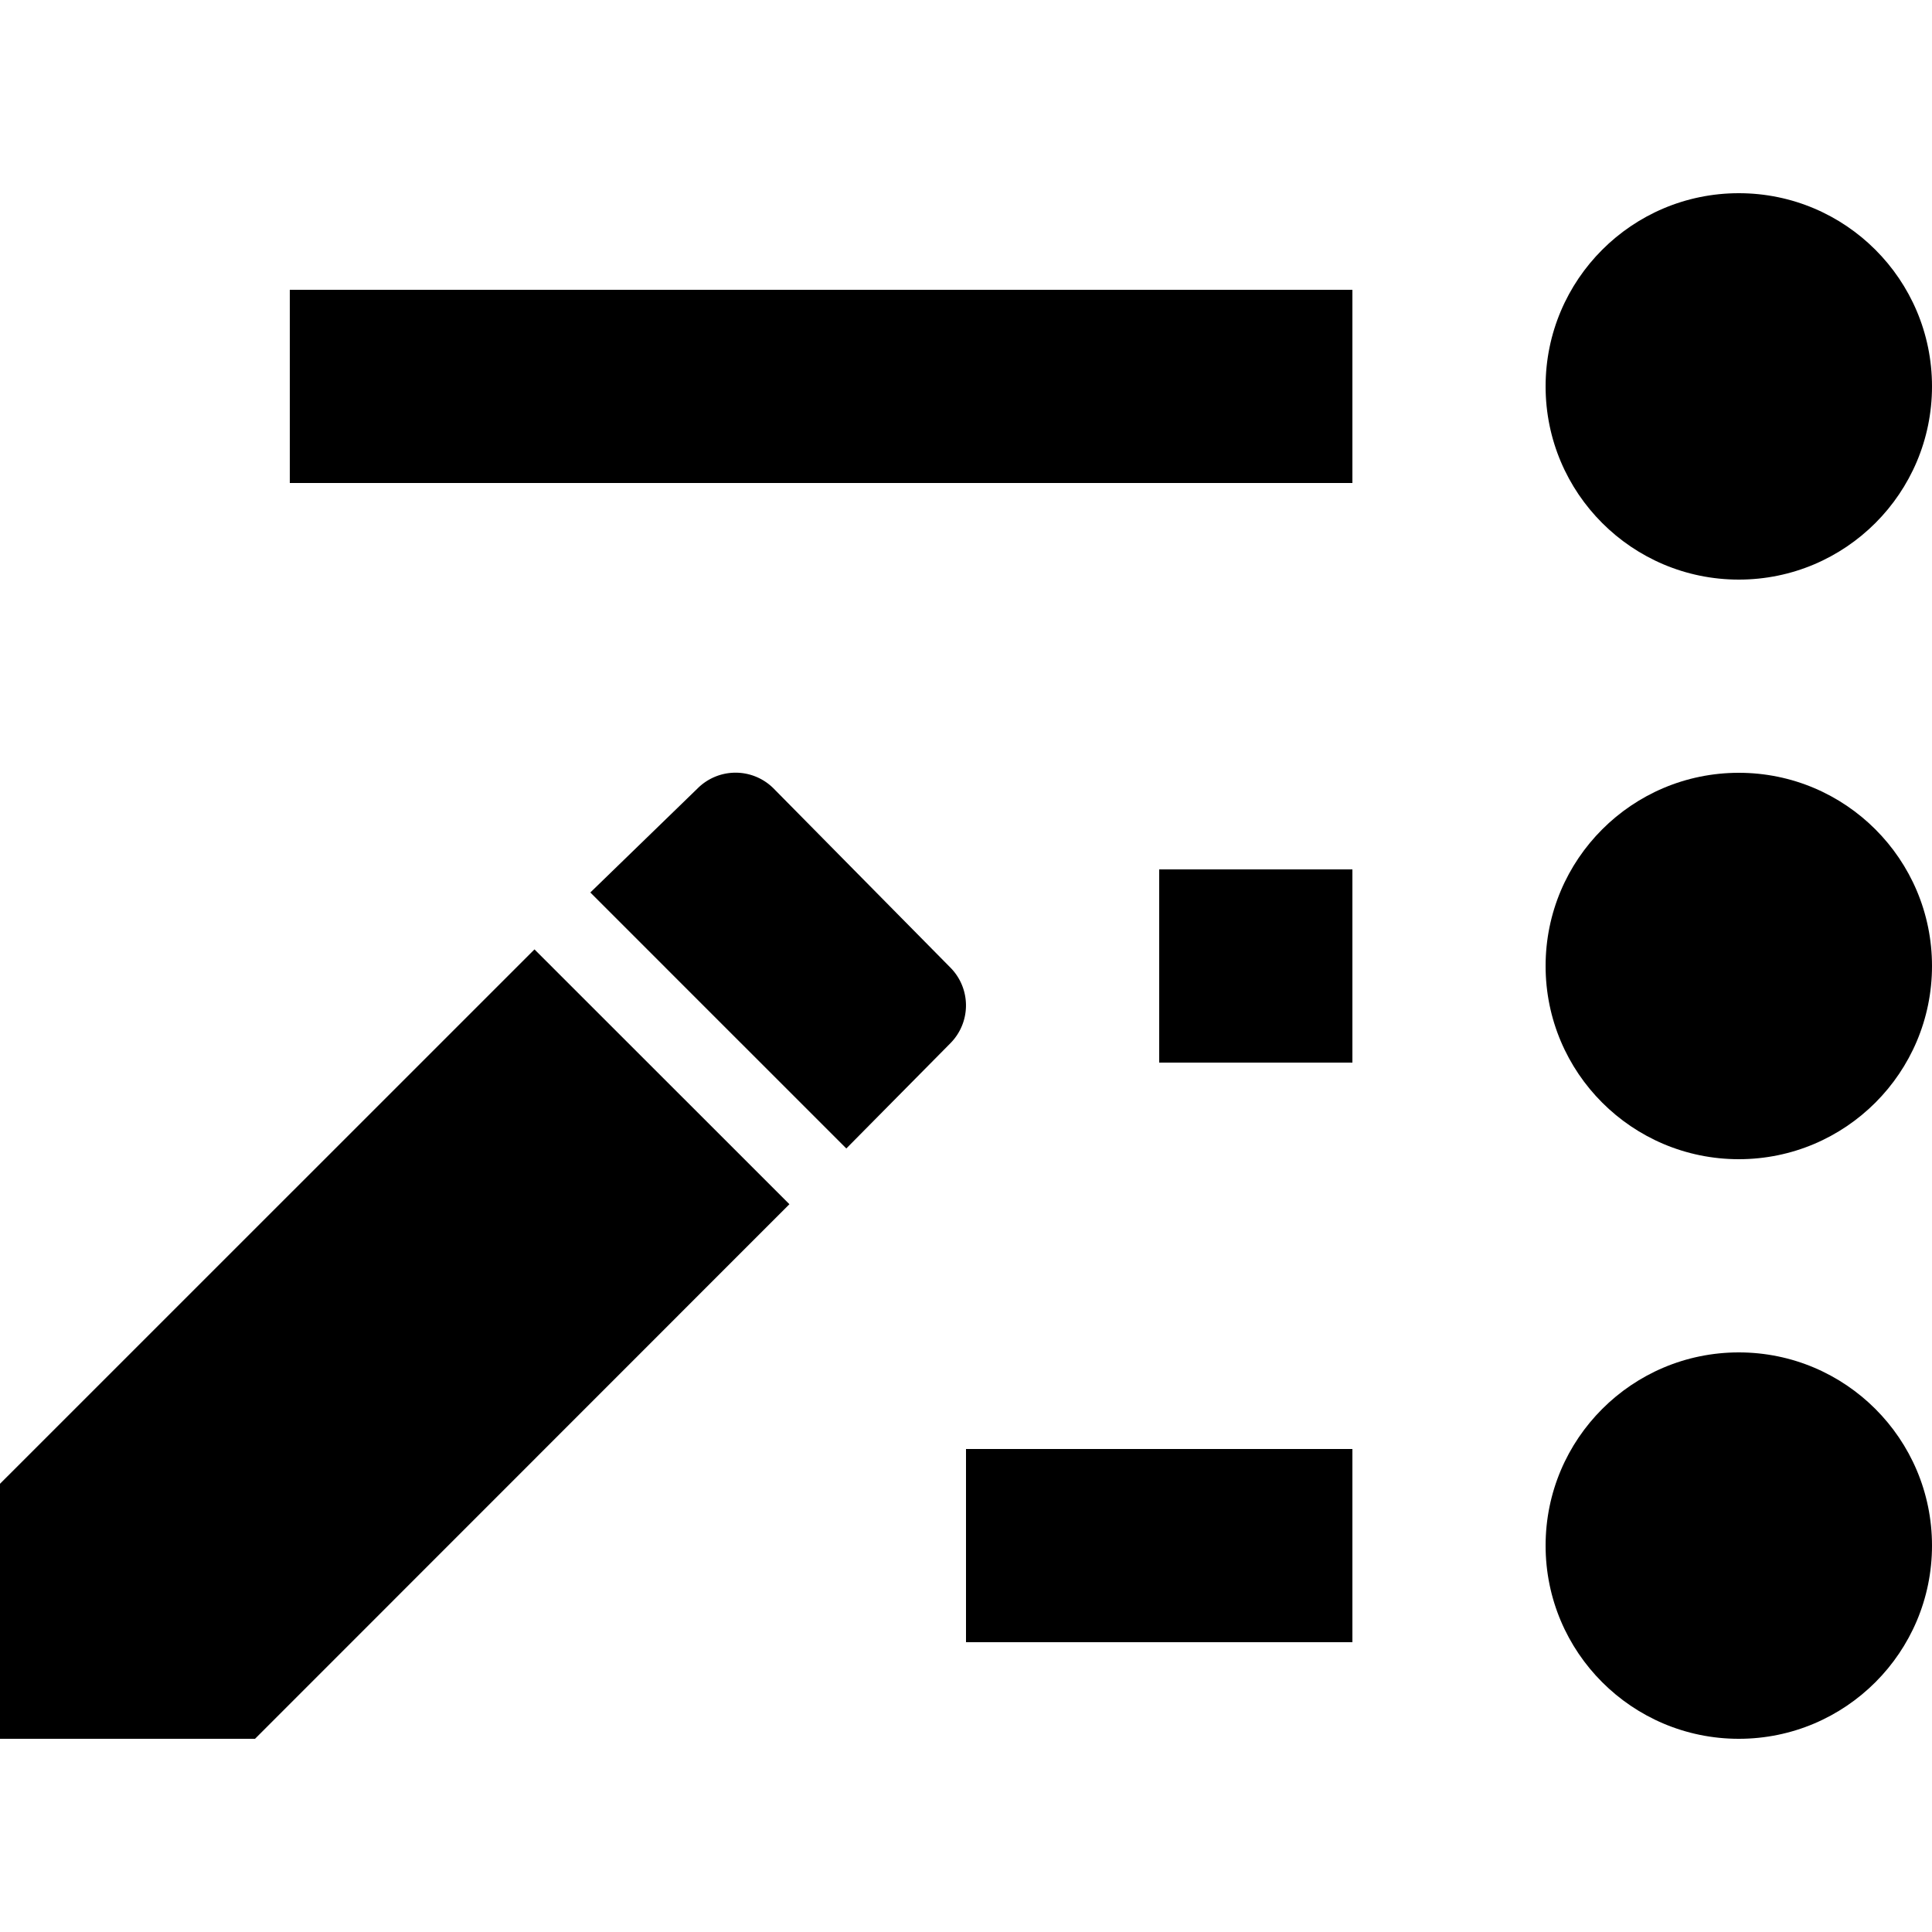
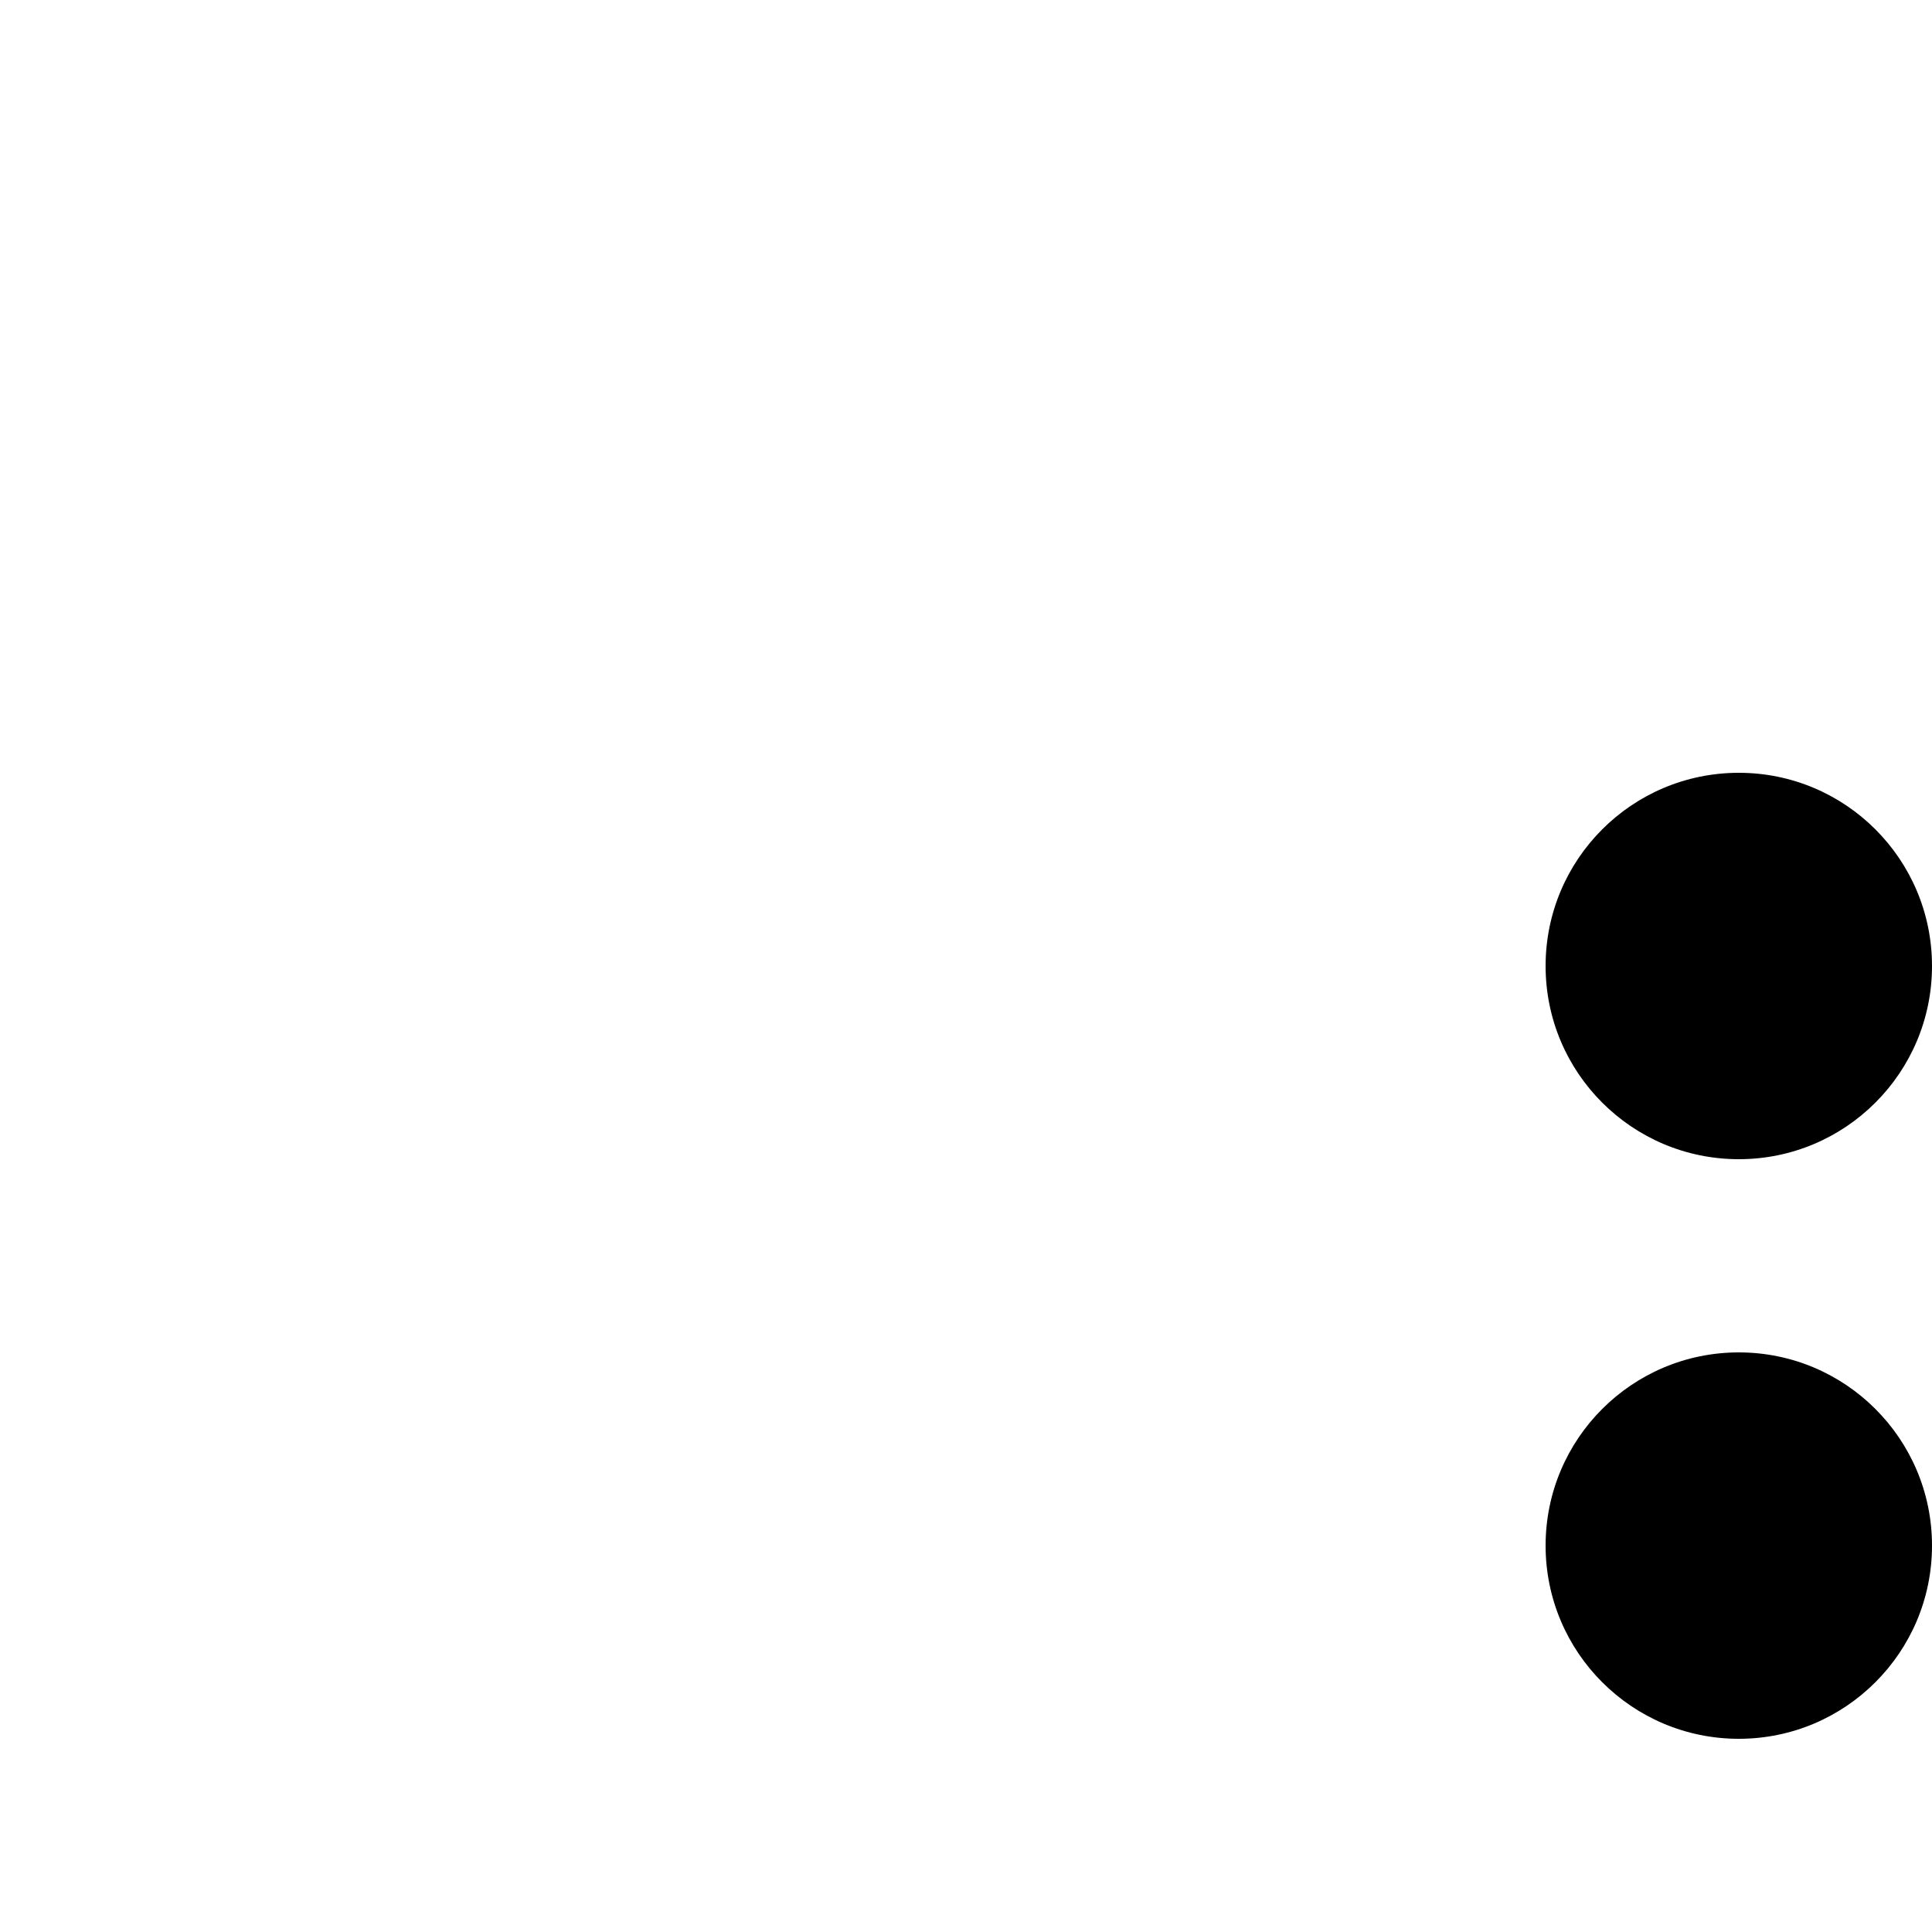
<svg xmlns="http://www.w3.org/2000/svg" width="20" height="20" viewBox="0 0 20 20">
  <title>
		recent changes
	</title>
-   <circle cx="18" cy="4" r="2" />
  <circle cx="18" cy="10" r="2" />
  <circle cx="18" cy="16" r="2" />
-   <path d="M14 3H3v2h11zm0 6h-2v2h2zm0 6h-4v2h4zM6.11 9.24l1.113-1.08a.556.556 0 0 1 .783 0l1.833 1.857a.556.556 0 0 1 0 .782l-1.078 1.09-2.65-2.65zm2.062 3.226L2.64 18H0v-2.64l5.533-5.532z" />
</svg>